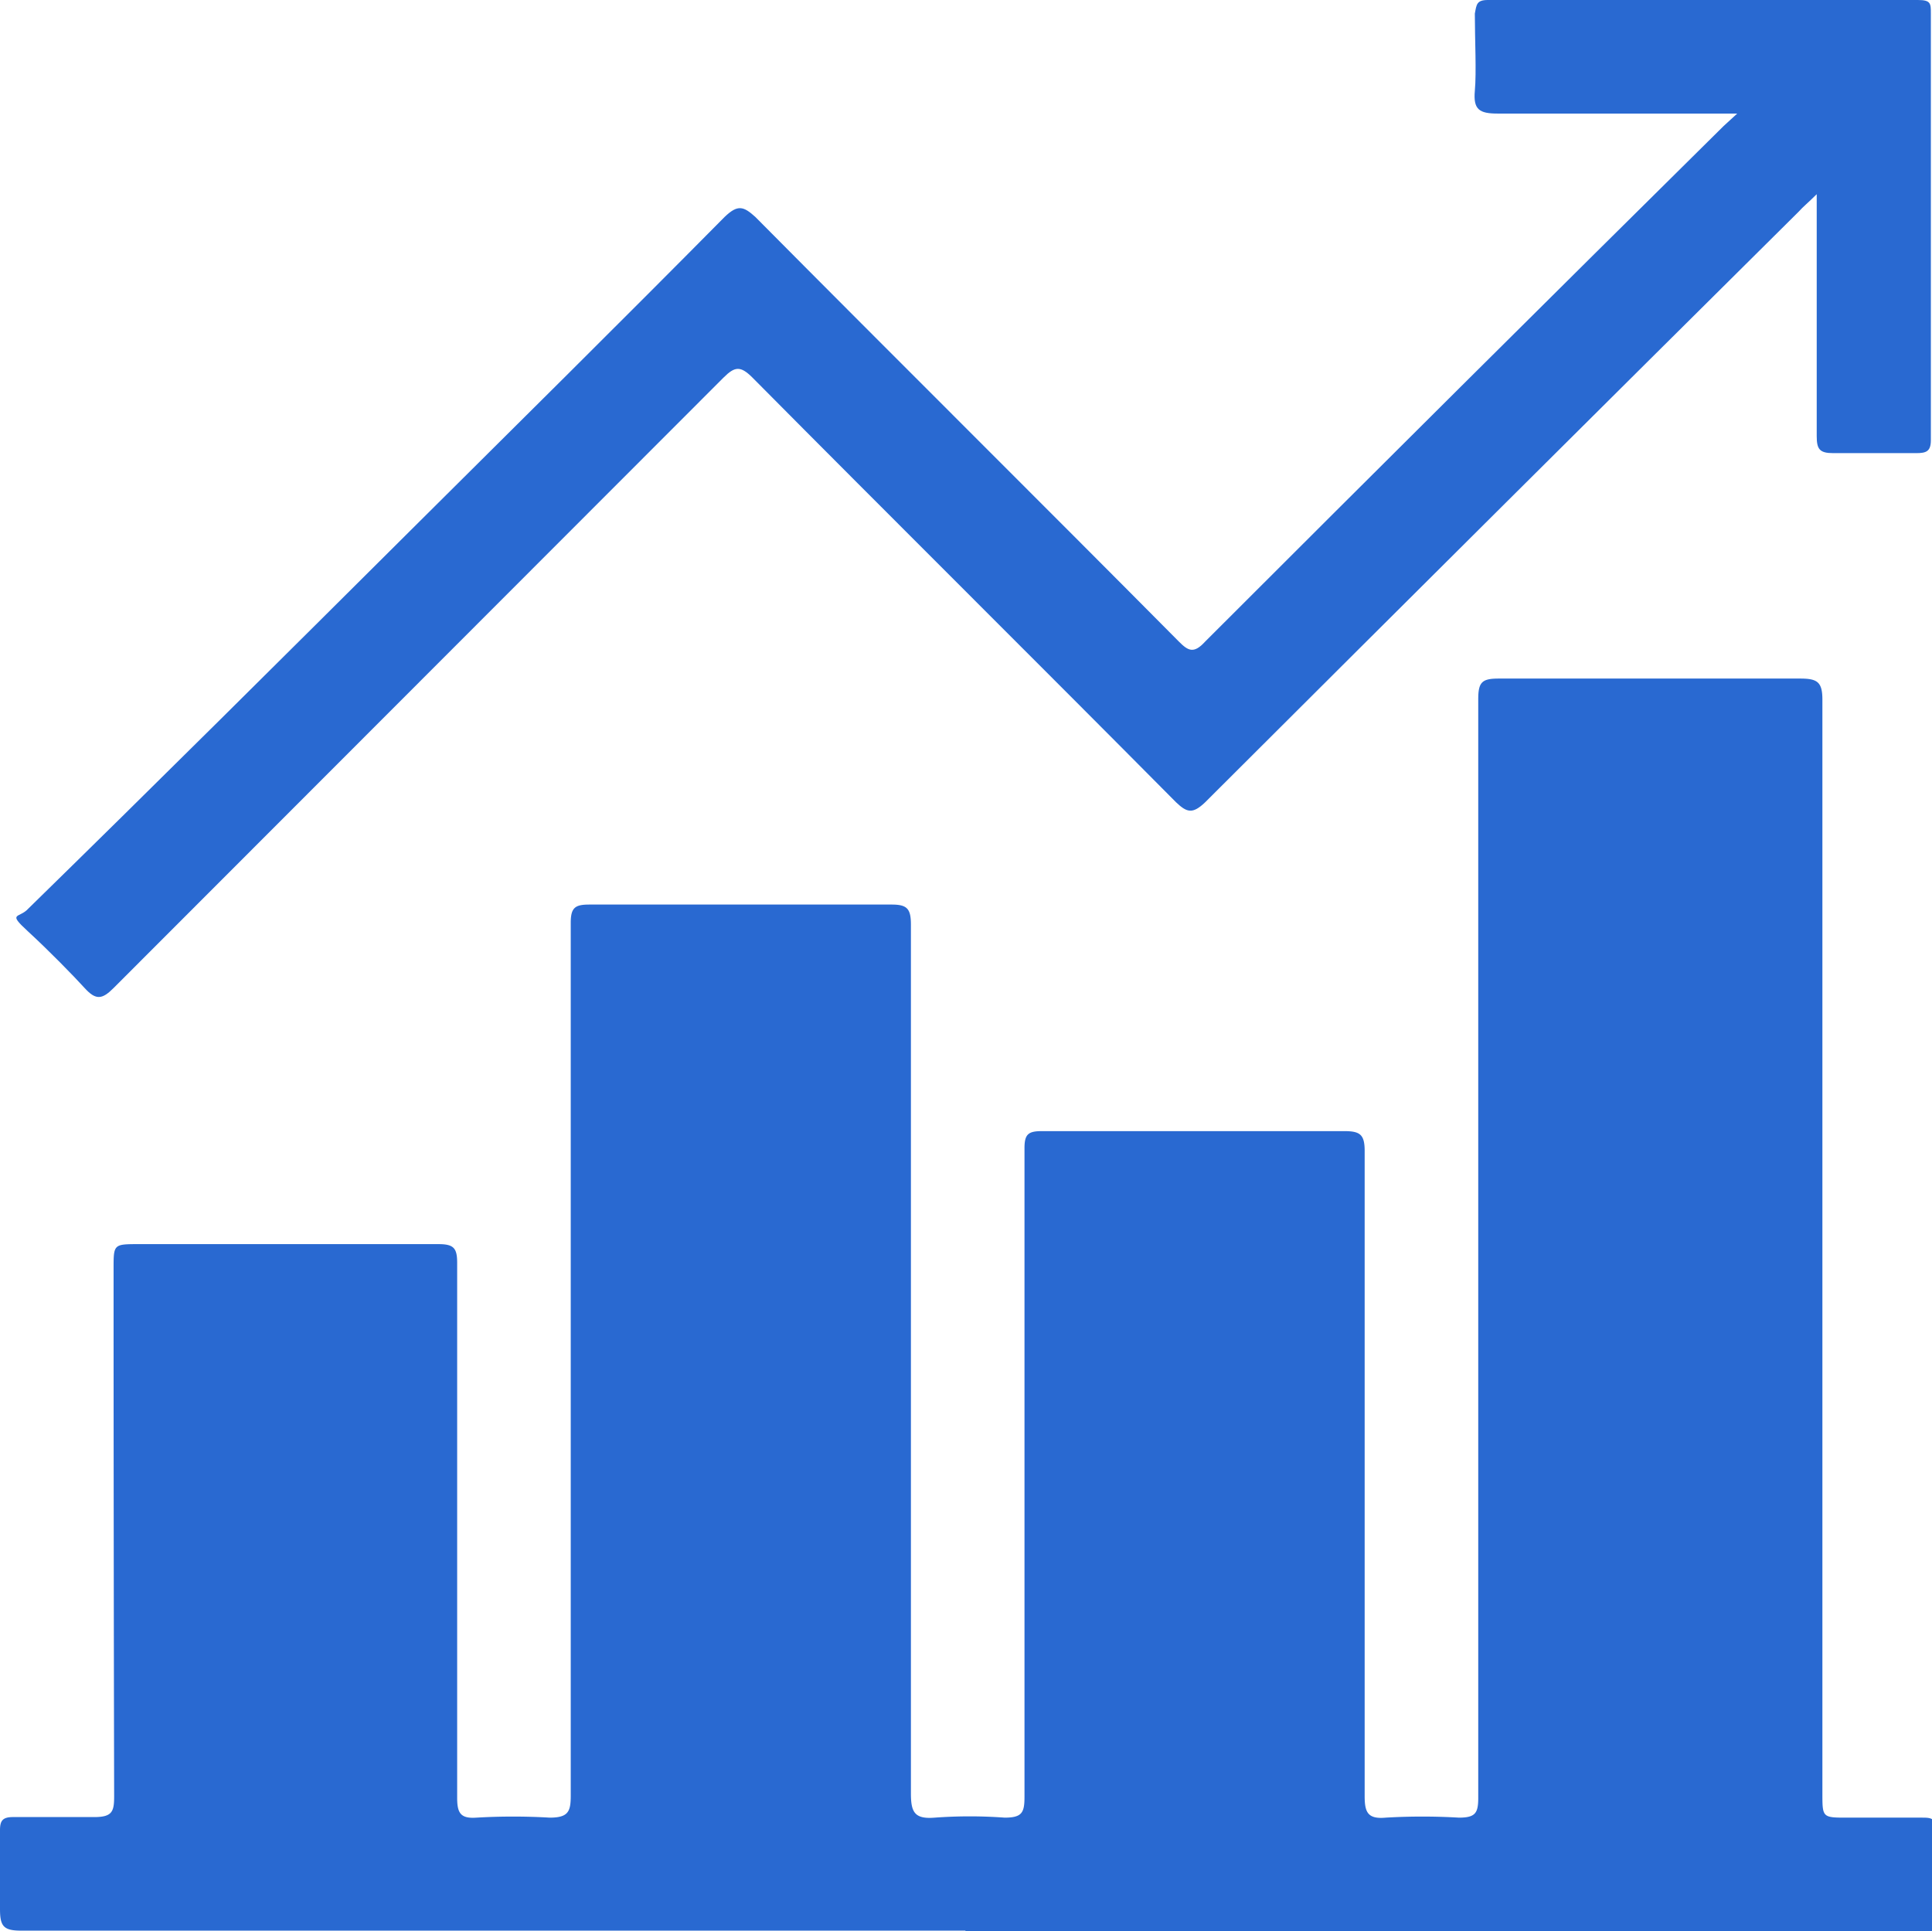
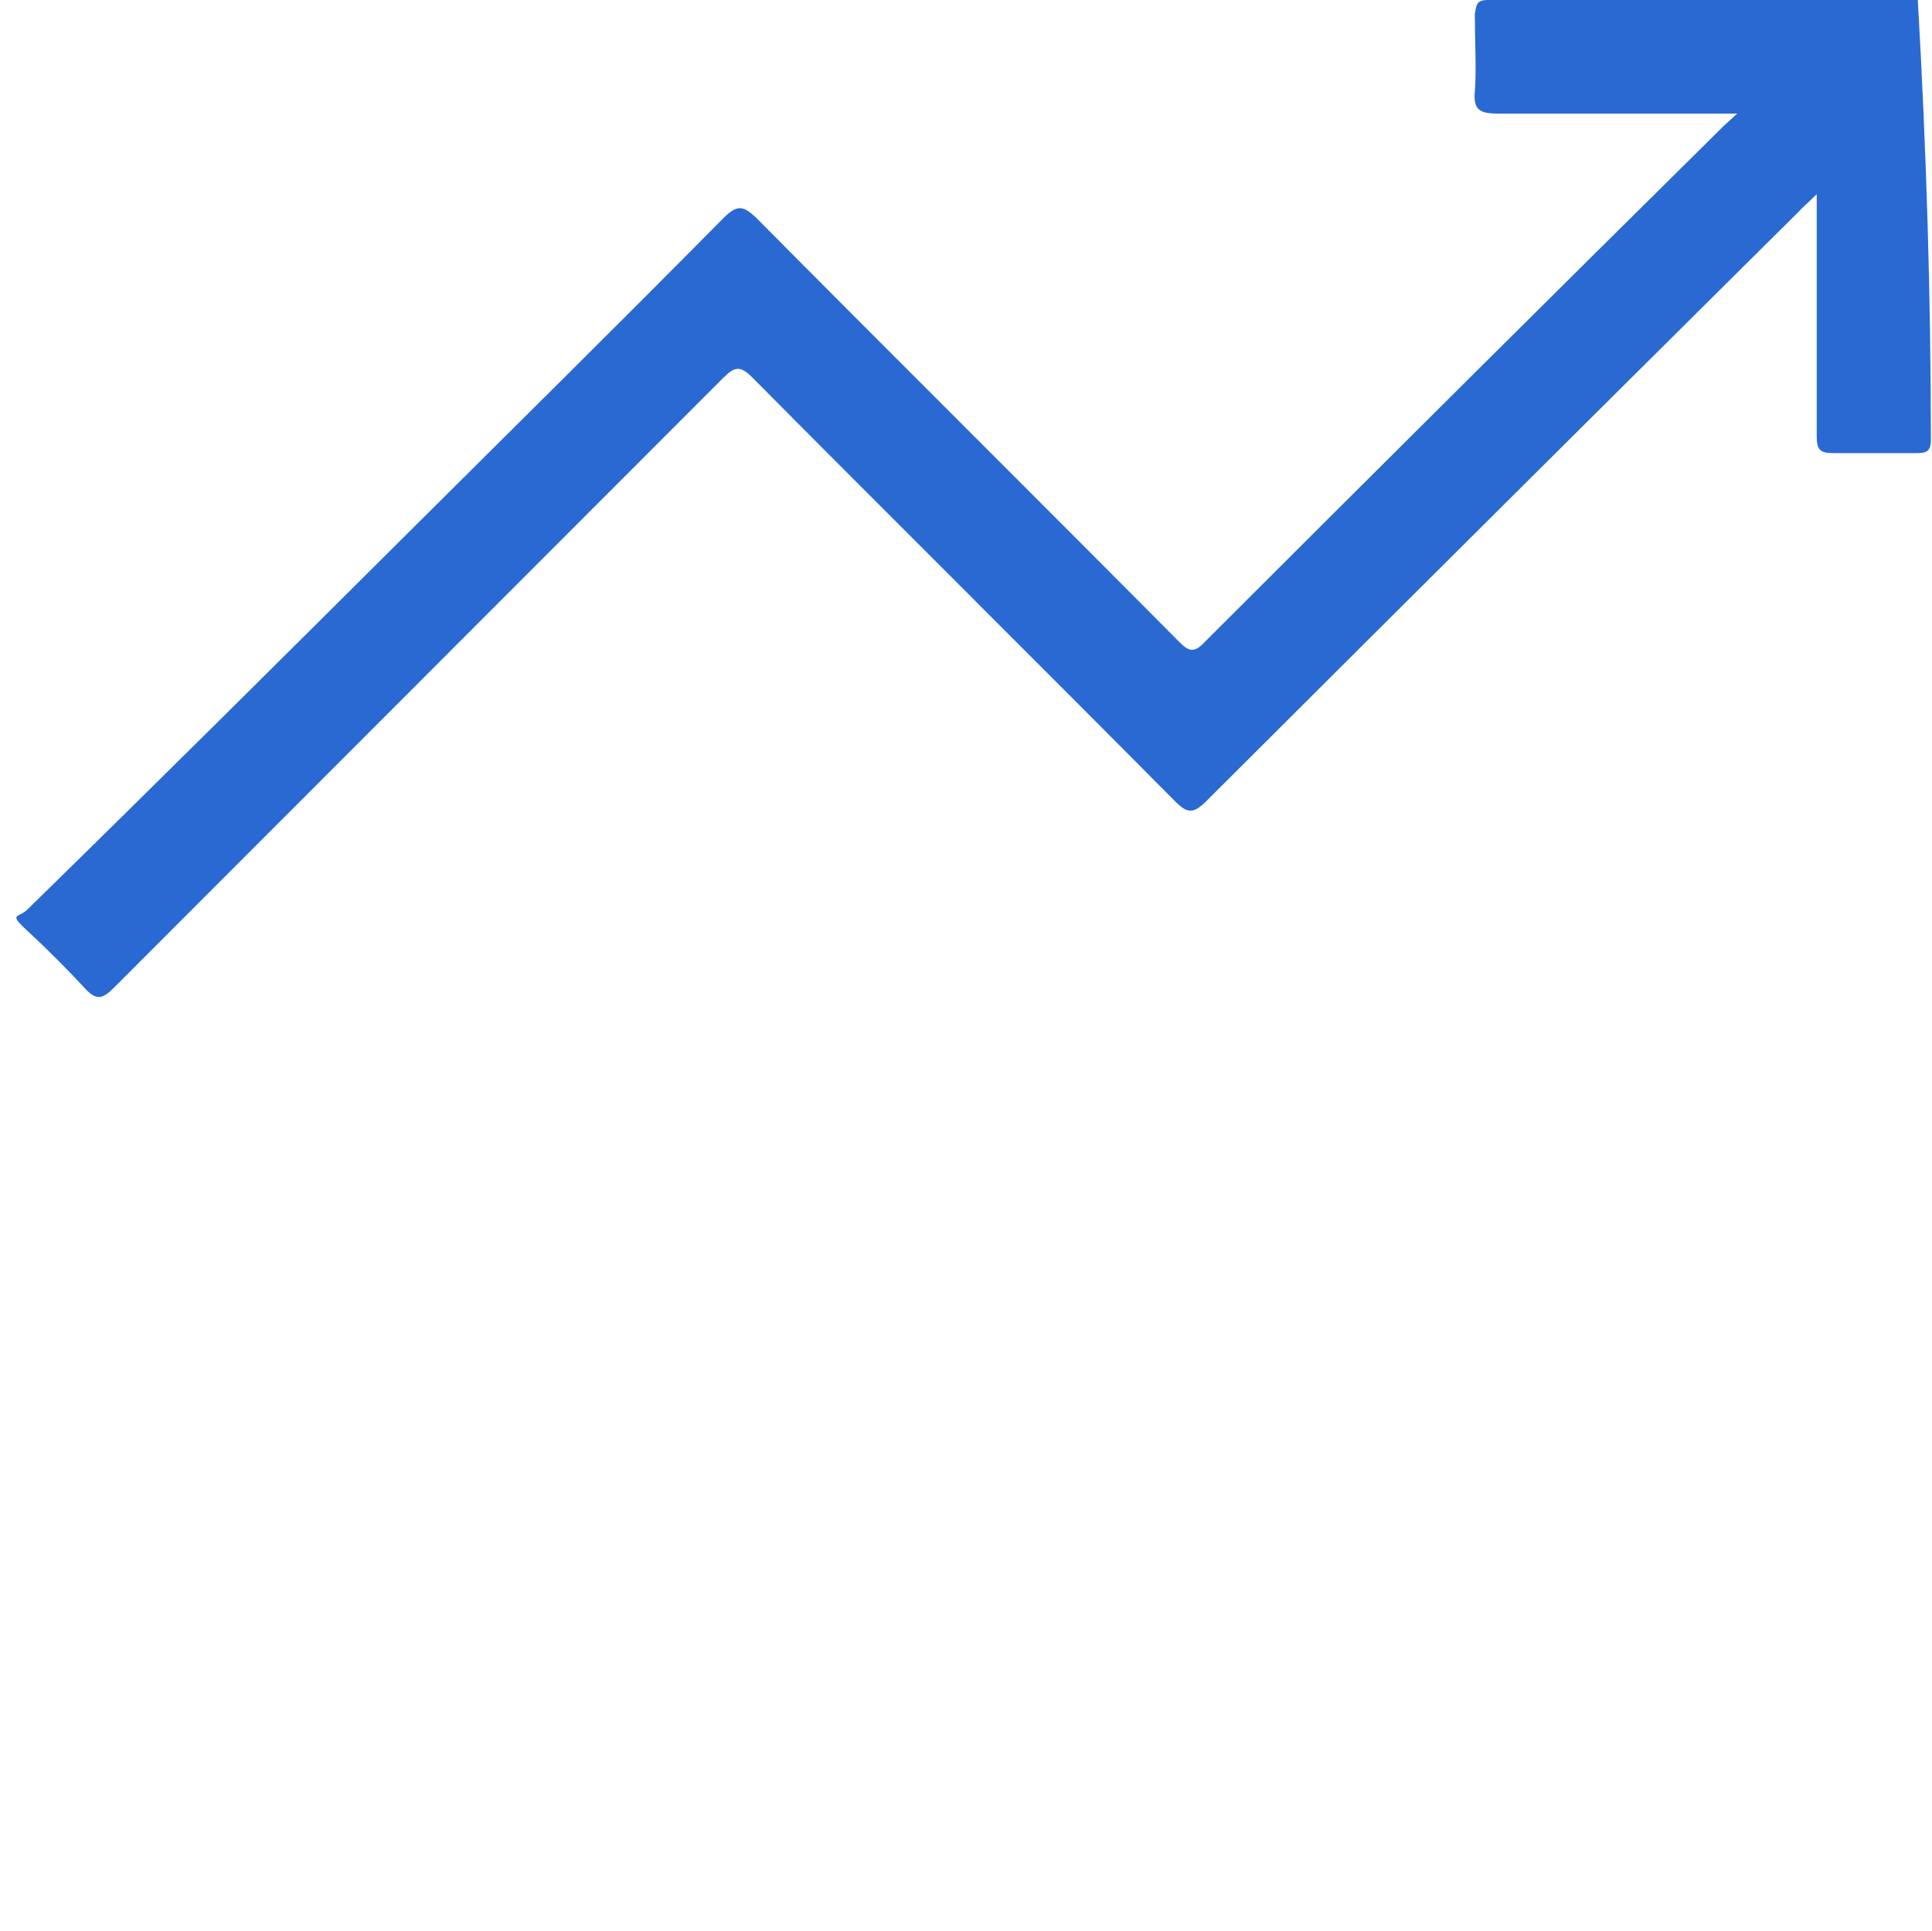
<svg xmlns="http://www.w3.org/2000/svg" viewBox="0 0 34.02 34.01">
  <defs>
    <style>.cls-1{fill:#2969d1;}</style>
  </defs>
  <title>dia-quantitative-proteomics-service-icon-21</title>
  <g id="Layer_2" data-name="Layer 2">
    <g id="layer1">
      <g id="T054Pa.tif">
-         <path class="cls-1" d="M17,34H.37C.06,34,0,33.92,0,33.62c0-.46,0-.93,0-1.39,0-.17.05-.23.23-.23.48,0,1,0,1.43,0,.32,0,.35-.1.35-.37Q2,27,2,22.34c0-.43,0-.43.45-.43,1.76,0,3.51,0,5.27,0,.27,0,.33.07.33.33,0,3.14,0,6.28,0,9.42,0,.27.06.37.34.35a11.1,11.1,0,0,1,1.29,0c.33,0,.37-.11.37-.39,0-4.16,0-8.32,0-12.48,0-1,0-1.92,0-2.89,0-.27.08-.32.33-.32h5.32c.27,0,.34.07.34.35,0,5.1,0,10.2,0,15.3,0,.33.06.46.42.43a8.42,8.42,0,0,1,1.23,0c.31,0,.35-.09.35-.37q0-4,0-8c0-1.14,0-2.28,0-3.42,0-.25.07-.3.31-.3h5.32c.28,0,.36.06.36.35,0,3.79,0,7.57,0,11.36,0,.28.05.41.37.38a11.1,11.1,0,0,1,1.29,0c.29,0,.34-.08.34-.35,0-2.14,0-4.27,0-6.41,0-4.31,0-8.63,0-12.94,0-.3.07-.36.36-.36q2.66,0,5.31,0c.3,0,.39.06.39.37q0,9.63,0,19.26c0,.43,0,.43.44.43h1.3c.17,0,.26,0,.26.23,0,.52,0,1,0,1.56,0,.16,0,.23-.2.21H17Z" />
-         <path class="cls-1" d="M30.59,2c-1.46,0-2.84,0-4.22,0-.32,0-.43-.07-.4-.4s0-.9,0-1.36C26,.08,26,0,26.2,0h7.57C34,0,34,.06,34,.24Q34,4,34,7.75c0,.2-.08.23-.26.23-.49,0-1,0-1.46,0-.24,0-.29-.07-.29-.3,0-1.33,0-2.66,0-4V3.42c-.14.14-.24.22-.32.31q-5.23,5.19-10.45,10.4c-.22.21-.32.18-.51,0-2.48-2.5-5-5-7.46-7.48-.21-.21-.31-.2-.51,0L2,17.4c-.2.2-.31.22-.51,0s-.63-.66-1-1S.34,16.18.5,16C2.75,13.8,5,11.56,7.24,9.33c1.84-1.83,3.69-3.66,5.52-5.51.23-.22.33-.19.54,0,2.48,2.5,5,5,7.46,7.48.16.16.26.22.46,0q4.56-4.56,9.13-9.08Z" />
+         <path class="cls-1" d="M30.59,2c-1.46,0-2.84,0-4.22,0-.32,0-.43-.07-.4-.4s0-.9,0-1.36C26,.08,26,0,26.2,0h7.57Q34,4,34,7.75c0,.2-.08.23-.26.23-.49,0-1,0-1.46,0-.24,0-.29-.07-.29-.3,0-1.33,0-2.66,0-4V3.42c-.14.14-.24.22-.32.31q-5.23,5.19-10.45,10.4c-.22.21-.32.18-.51,0-2.48-2.5-5-5-7.46-7.48-.21-.21-.31-.2-.51,0L2,17.4c-.2.2-.31.22-.51,0s-.63-.66-1-1S.34,16.18.5,16C2.75,13.8,5,11.56,7.24,9.33c1.84-1.83,3.69-3.66,5.52-5.51.23-.22.33-.19.54,0,2.48,2.5,5,5,7.46,7.48.16.16.26.22.46,0q4.56-4.56,9.13-9.08Z" />
      </g>
    </g>
  </g>
</svg>